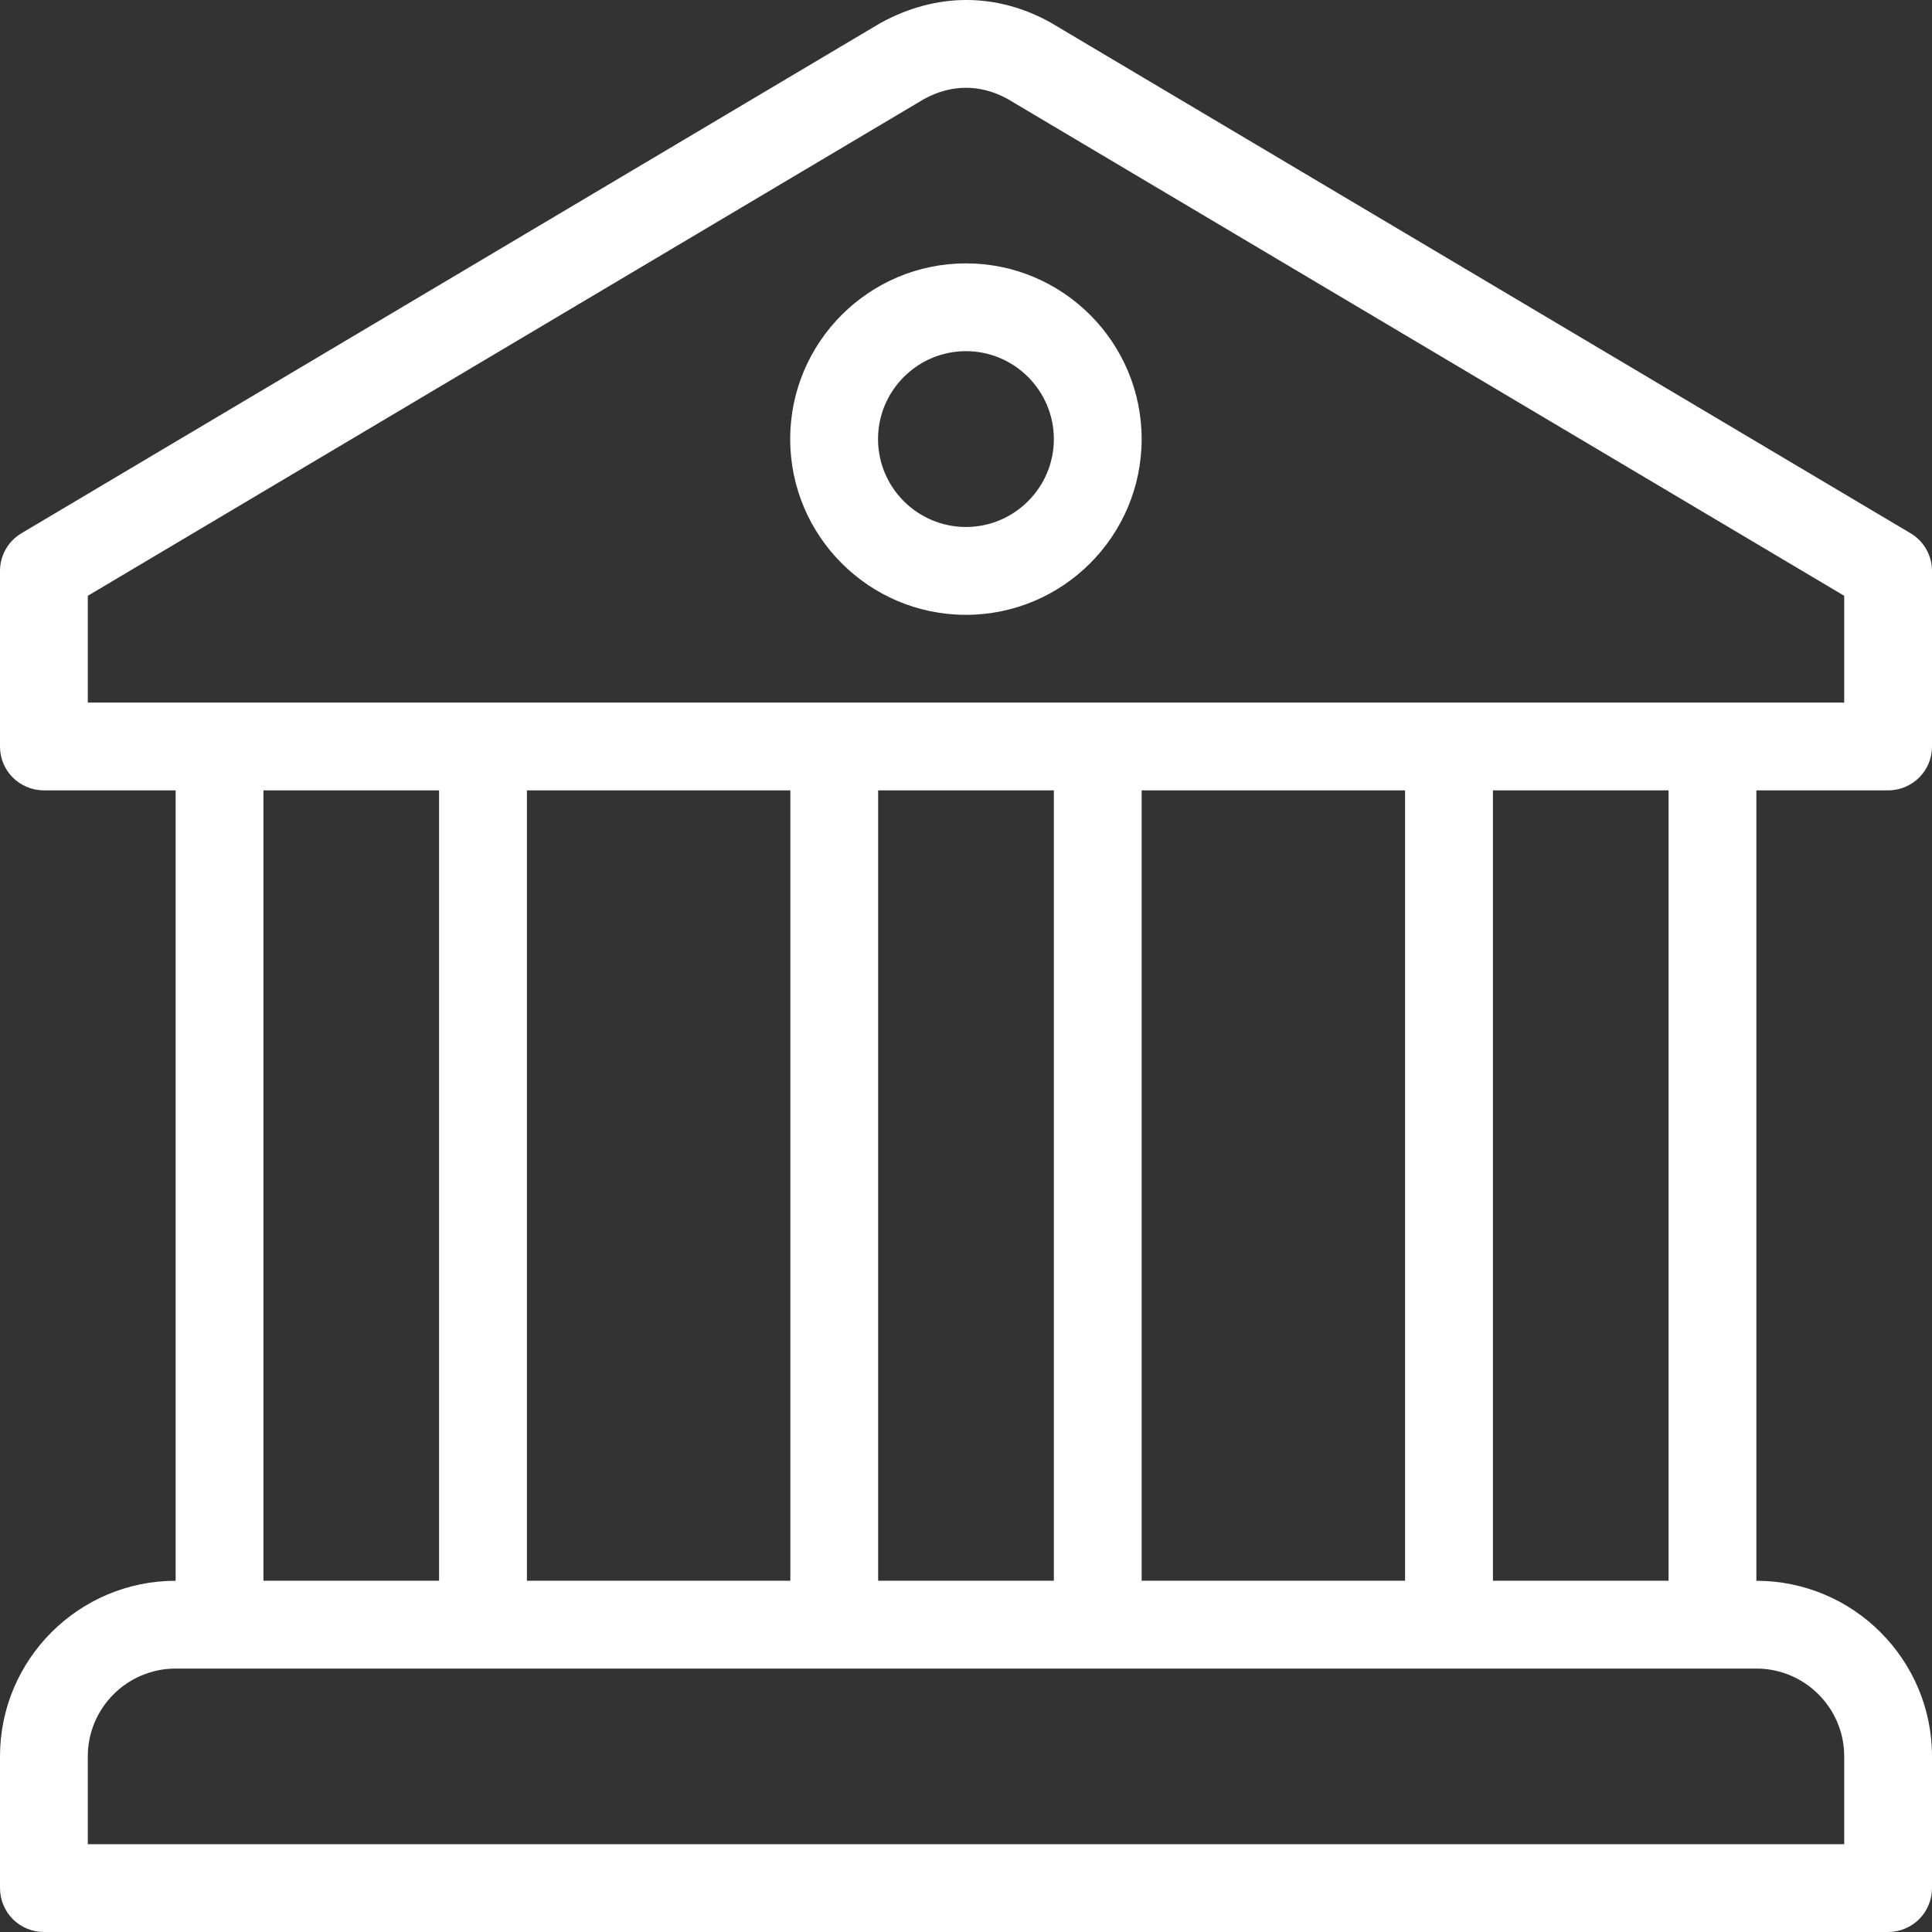
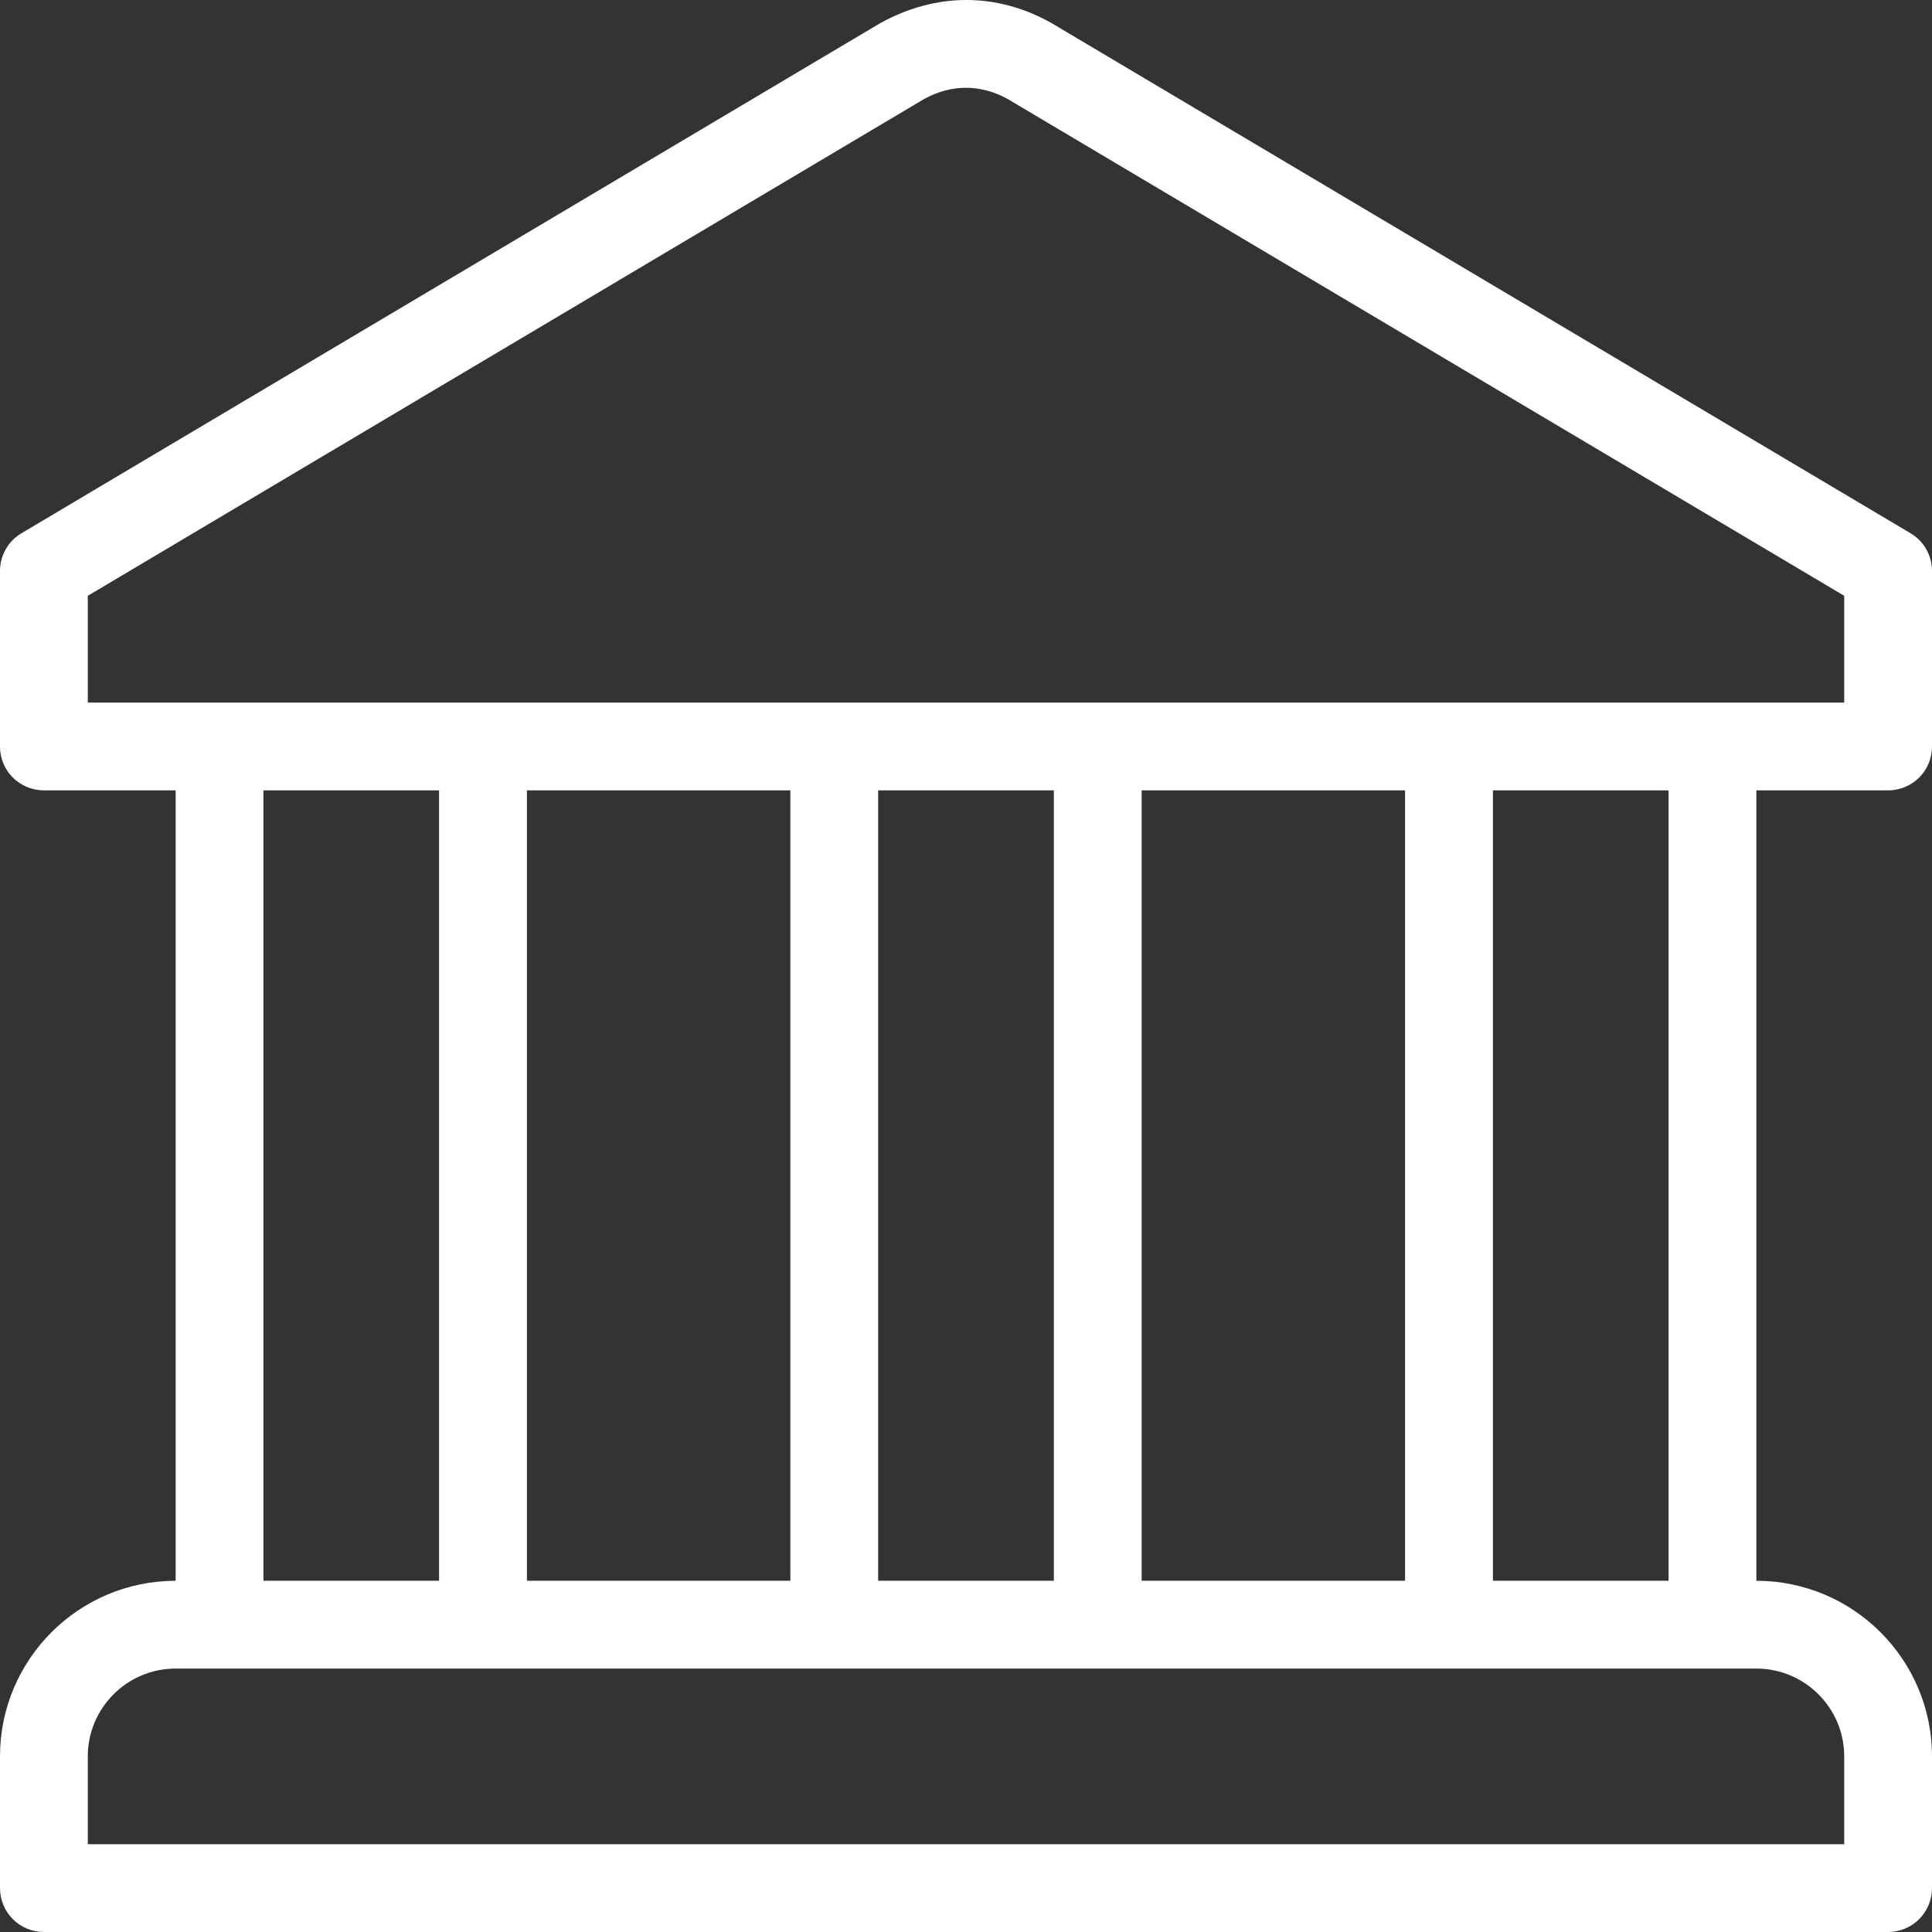
<svg xmlns="http://www.w3.org/2000/svg" width="34" height="34" viewBox="0 0 34 34" fill="none">
  <rect x="0" y="0" width="34" height="34" fill="#333333" stroke="none" />
-   <path d="M16.999 4.635C15.293 4.635 13.906 6.022 13.906 7.727C13.906 9.433 15.293 10.82 16.999 10.82C18.704 10.82 20.091 9.433 20.091 7.727C20.091 6.022 18.704 4.635 16.999 4.635ZM16.999 9.274C16.146 9.274 15.452 8.58 15.452 7.727C15.452 6.875 16.146 6.18 16.999 6.18C17.851 6.18 18.546 6.875 18.546 7.727C18.546 8.58 17.851 9.274 16.999 9.274Z" fill="white" />
  <path d="M33.227 13.909C33.654 13.909 34 13.566 34 13.139V10.048C34 9.776 33.857 9.523 33.622 9.384L18.506 0.407C18.499 0.403 18.493 0.399 18.486 0.395C17.546 -0.126 16.487 -0.141 15.493 0.406L0.378 9.384C0.263 9.452 0.167 9.549 0.101 9.666C0.035 9.782 -8.23345e-05 9.914 1.46185e-07 10.048V13.139C1.46185e-07 13.566 0.346 13.909 0.773 13.909H3.091V27.819C1.386 27.819 1.46185e-07 29.205 1.46185e-07 30.909V33.227C-5.70006e-05 33.329 0.02 33.429 0.059 33.523C0.098 33.617 0.154 33.702 0.226 33.774C0.298 33.846 0.383 33.903 0.477 33.941C0.571 33.98 0.671 34 0.773 34H33.227C33.329 34 33.429 33.98 33.523 33.941C33.617 33.903 33.702 33.846 33.774 33.774C33.846 33.702 33.903 33.617 33.941 33.523C33.98 33.429 34 33.329 34 33.227V30.909C34 29.205 32.614 27.819 30.909 27.819V13.909H33.227ZM32.455 30.909V32.455H1.545V30.909C1.545 30.057 2.239 29.364 3.091 29.364H30.909C31.761 29.364 32.455 30.057 32.455 30.909ZM4.636 27.818V13.909H7.727V27.818H4.636ZM9.273 27.818V13.909H13.909V27.818H9.273ZM15.454 27.818V13.909H18.546V27.818H15.454ZM20.091 27.818V13.909H24.727V27.818H20.091ZM26.273 27.818V13.909H29.364V27.818H26.273ZM1.545 12.364V10.485L16.26 1.744C16.741 1.479 17.253 1.48 17.728 1.739L32.455 10.485V12.364H1.545Z" fill="white" />
</svg>